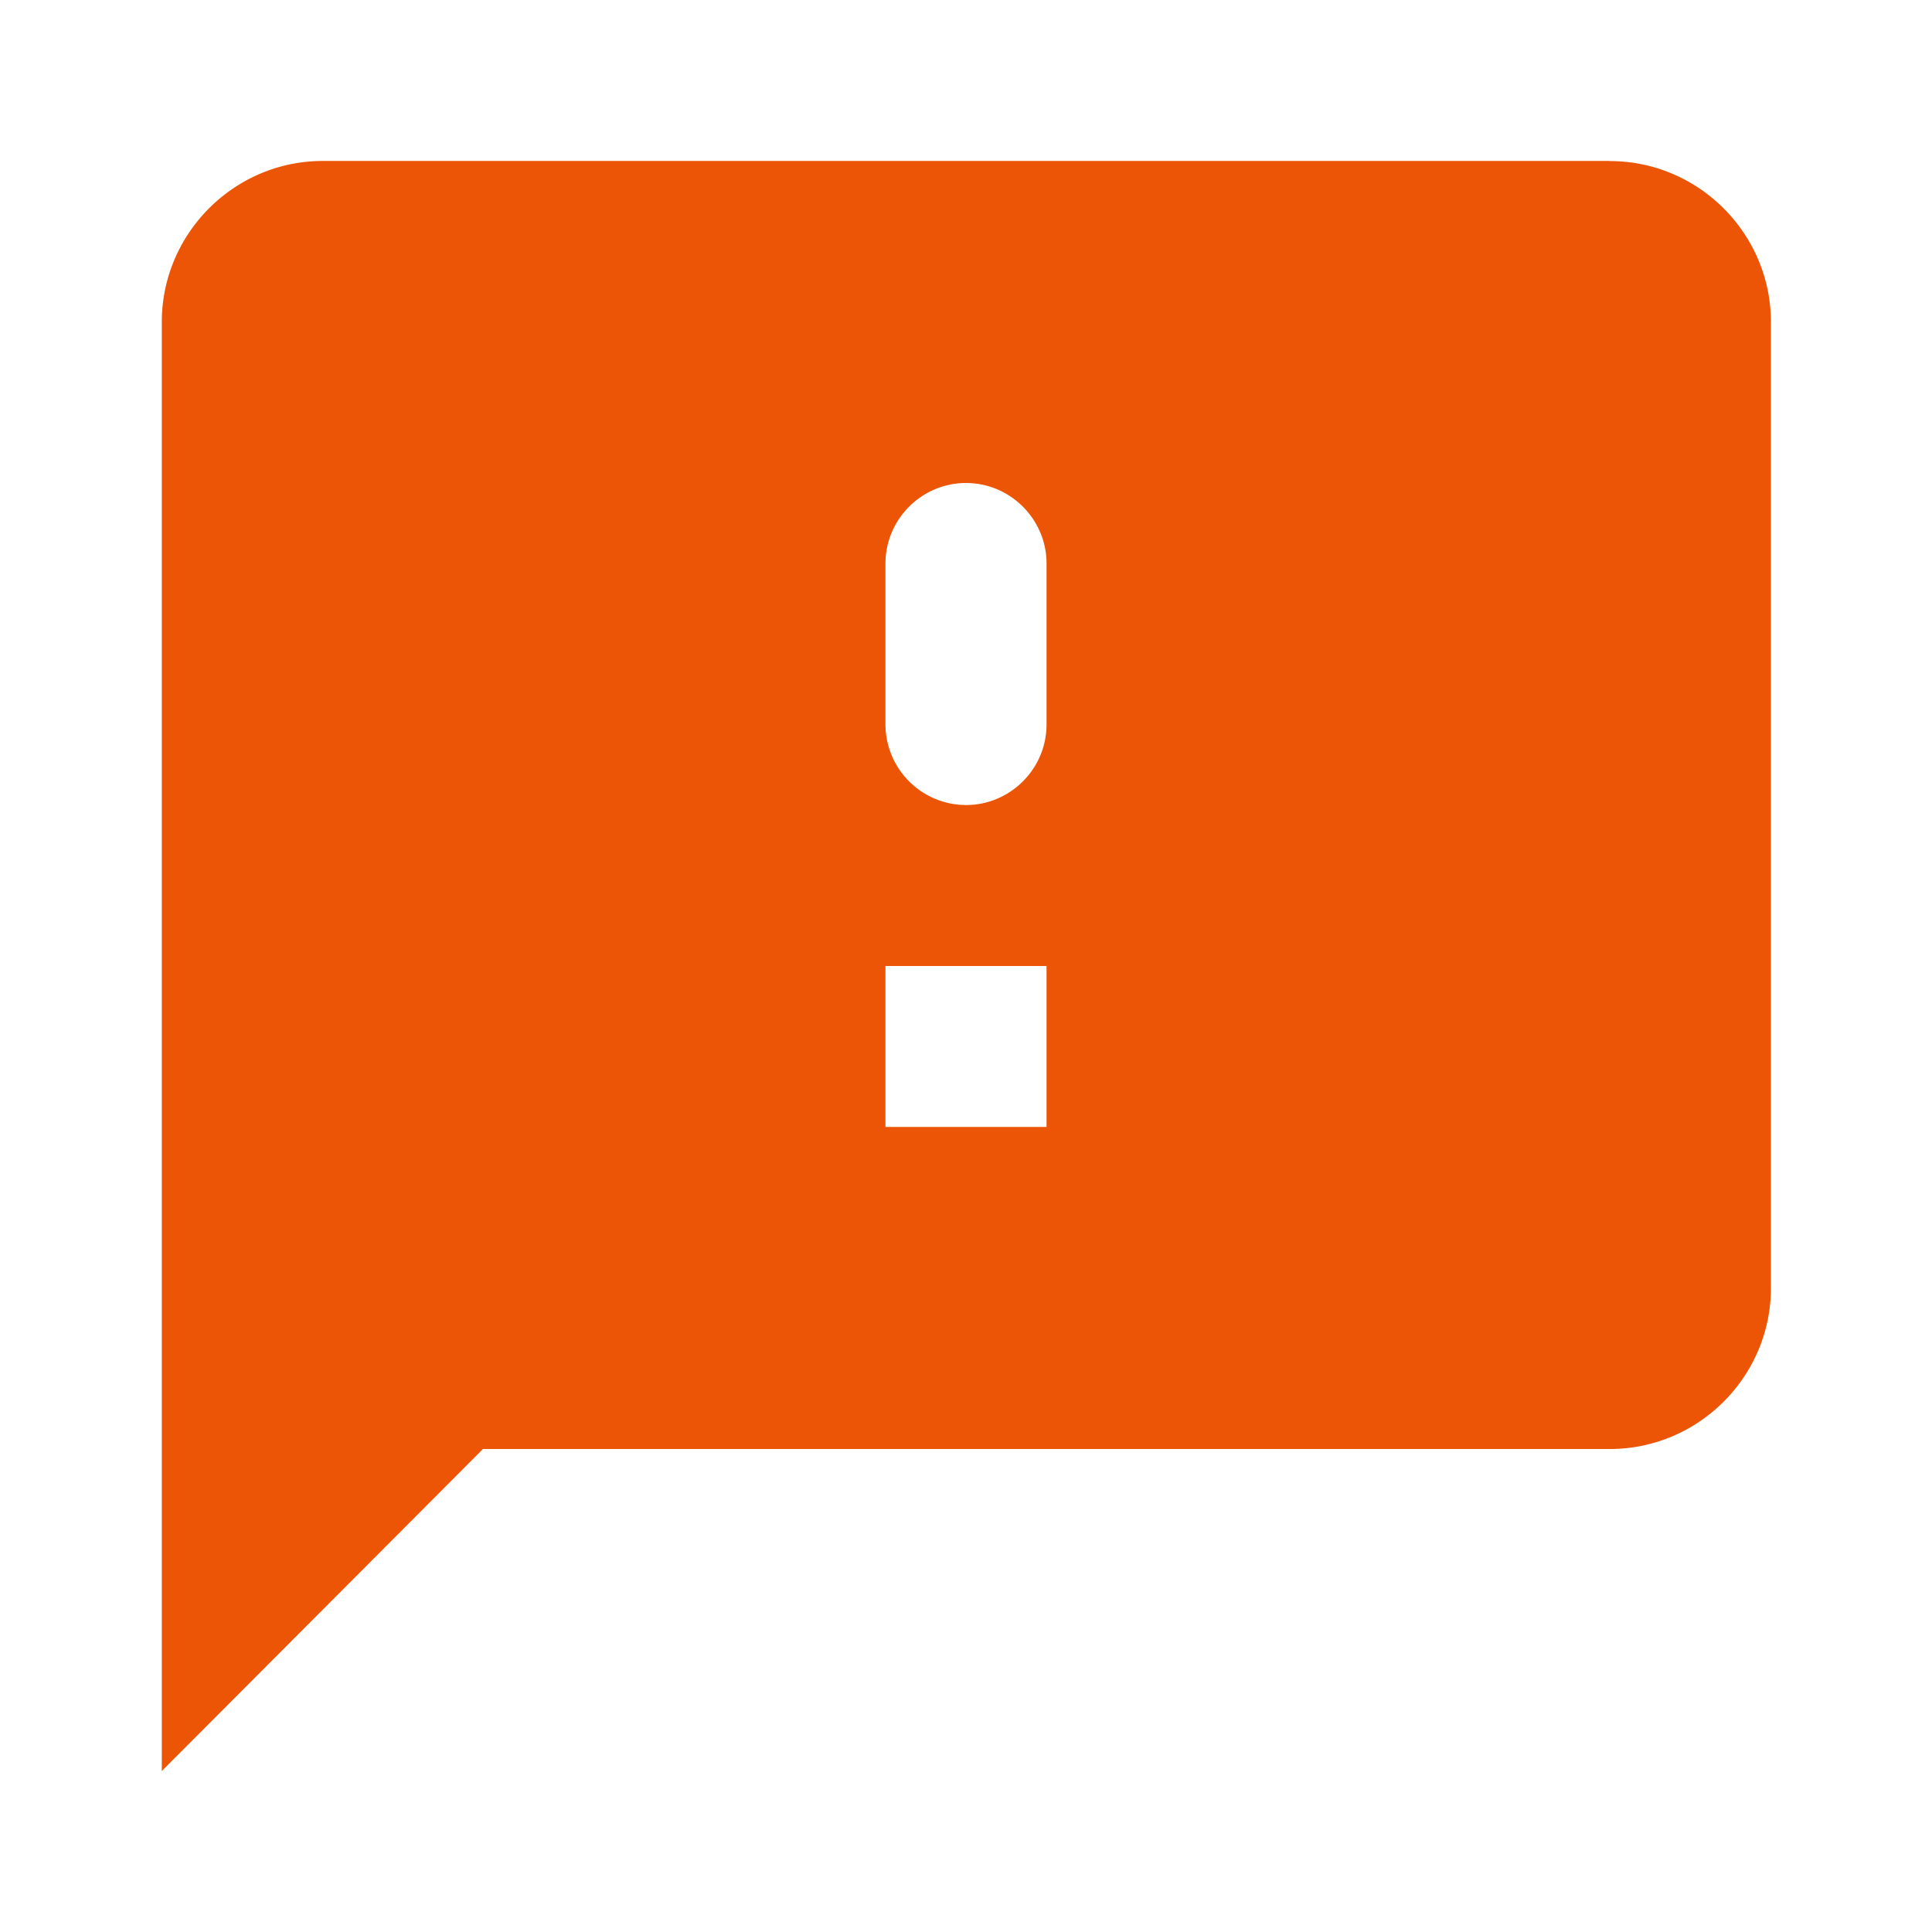
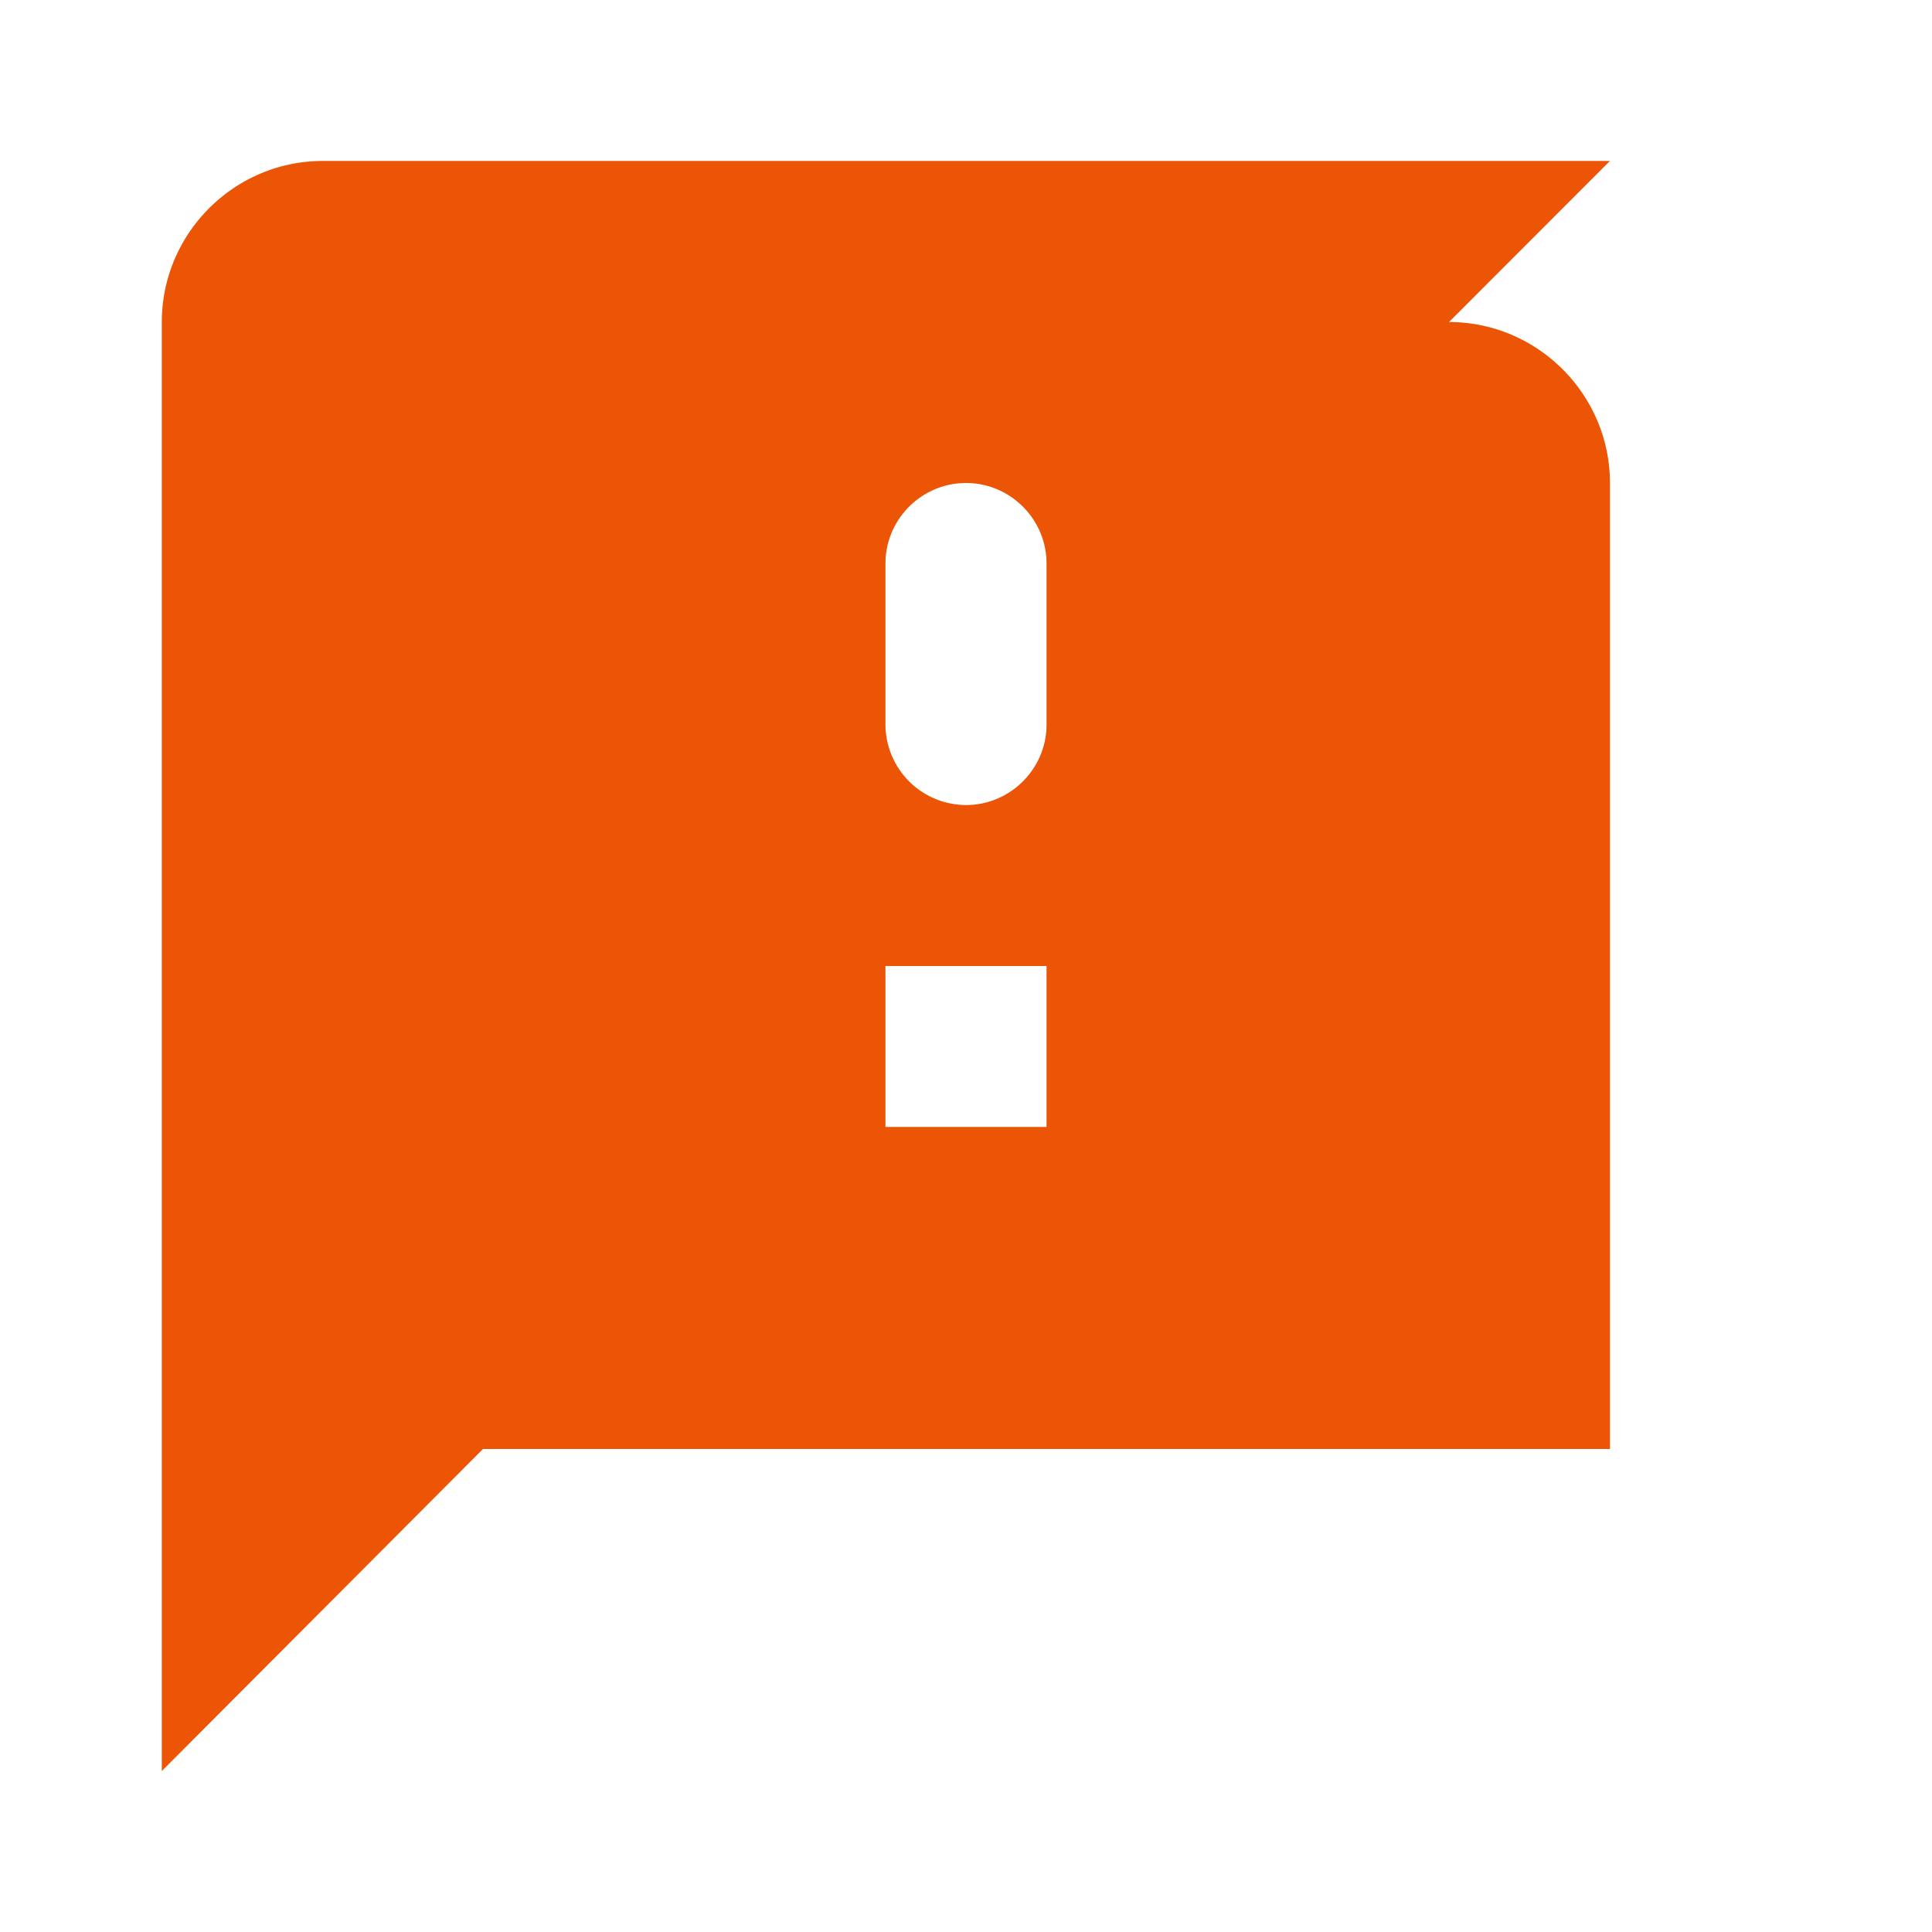
<svg xmlns="http://www.w3.org/2000/svg" width="16" height="16" viewBox="0 0 16 16" fill="none">
-   <path d="M13.333 1.333H2.673c-.733 0-1.333.6-1.333 1.334v12L4 12h9.333c.733 0 1.333-.6 1.333-1.333v-8c0-.733-.6-1.333-1.333-1.333zm-4.666 8H7.333V8h1.334v1.334zm0-3.333c0 .367-.3.667-.667.667A.669.669 0 0 1 7.333 6V4.667C7.333 4.3 7.633 4 8 4c.367 0 .667.3.667.667V6z" fill="#EB5505" />
+   <path d="M13.333 1.333H2.673c-.733 0-1.333.6-1.333 1.334v12L4 12h9.333v-8c0-.733-.6-1.333-1.333-1.333zm-4.666 8H7.333V8h1.334v1.334zm0-3.333c0 .367-.3.667-.667.667A.669.669 0 0 1 7.333 6V4.667C7.333 4.3 7.633 4 8 4c.367 0 .667.3.667.667V6z" fill="#EB5505" />
</svg>